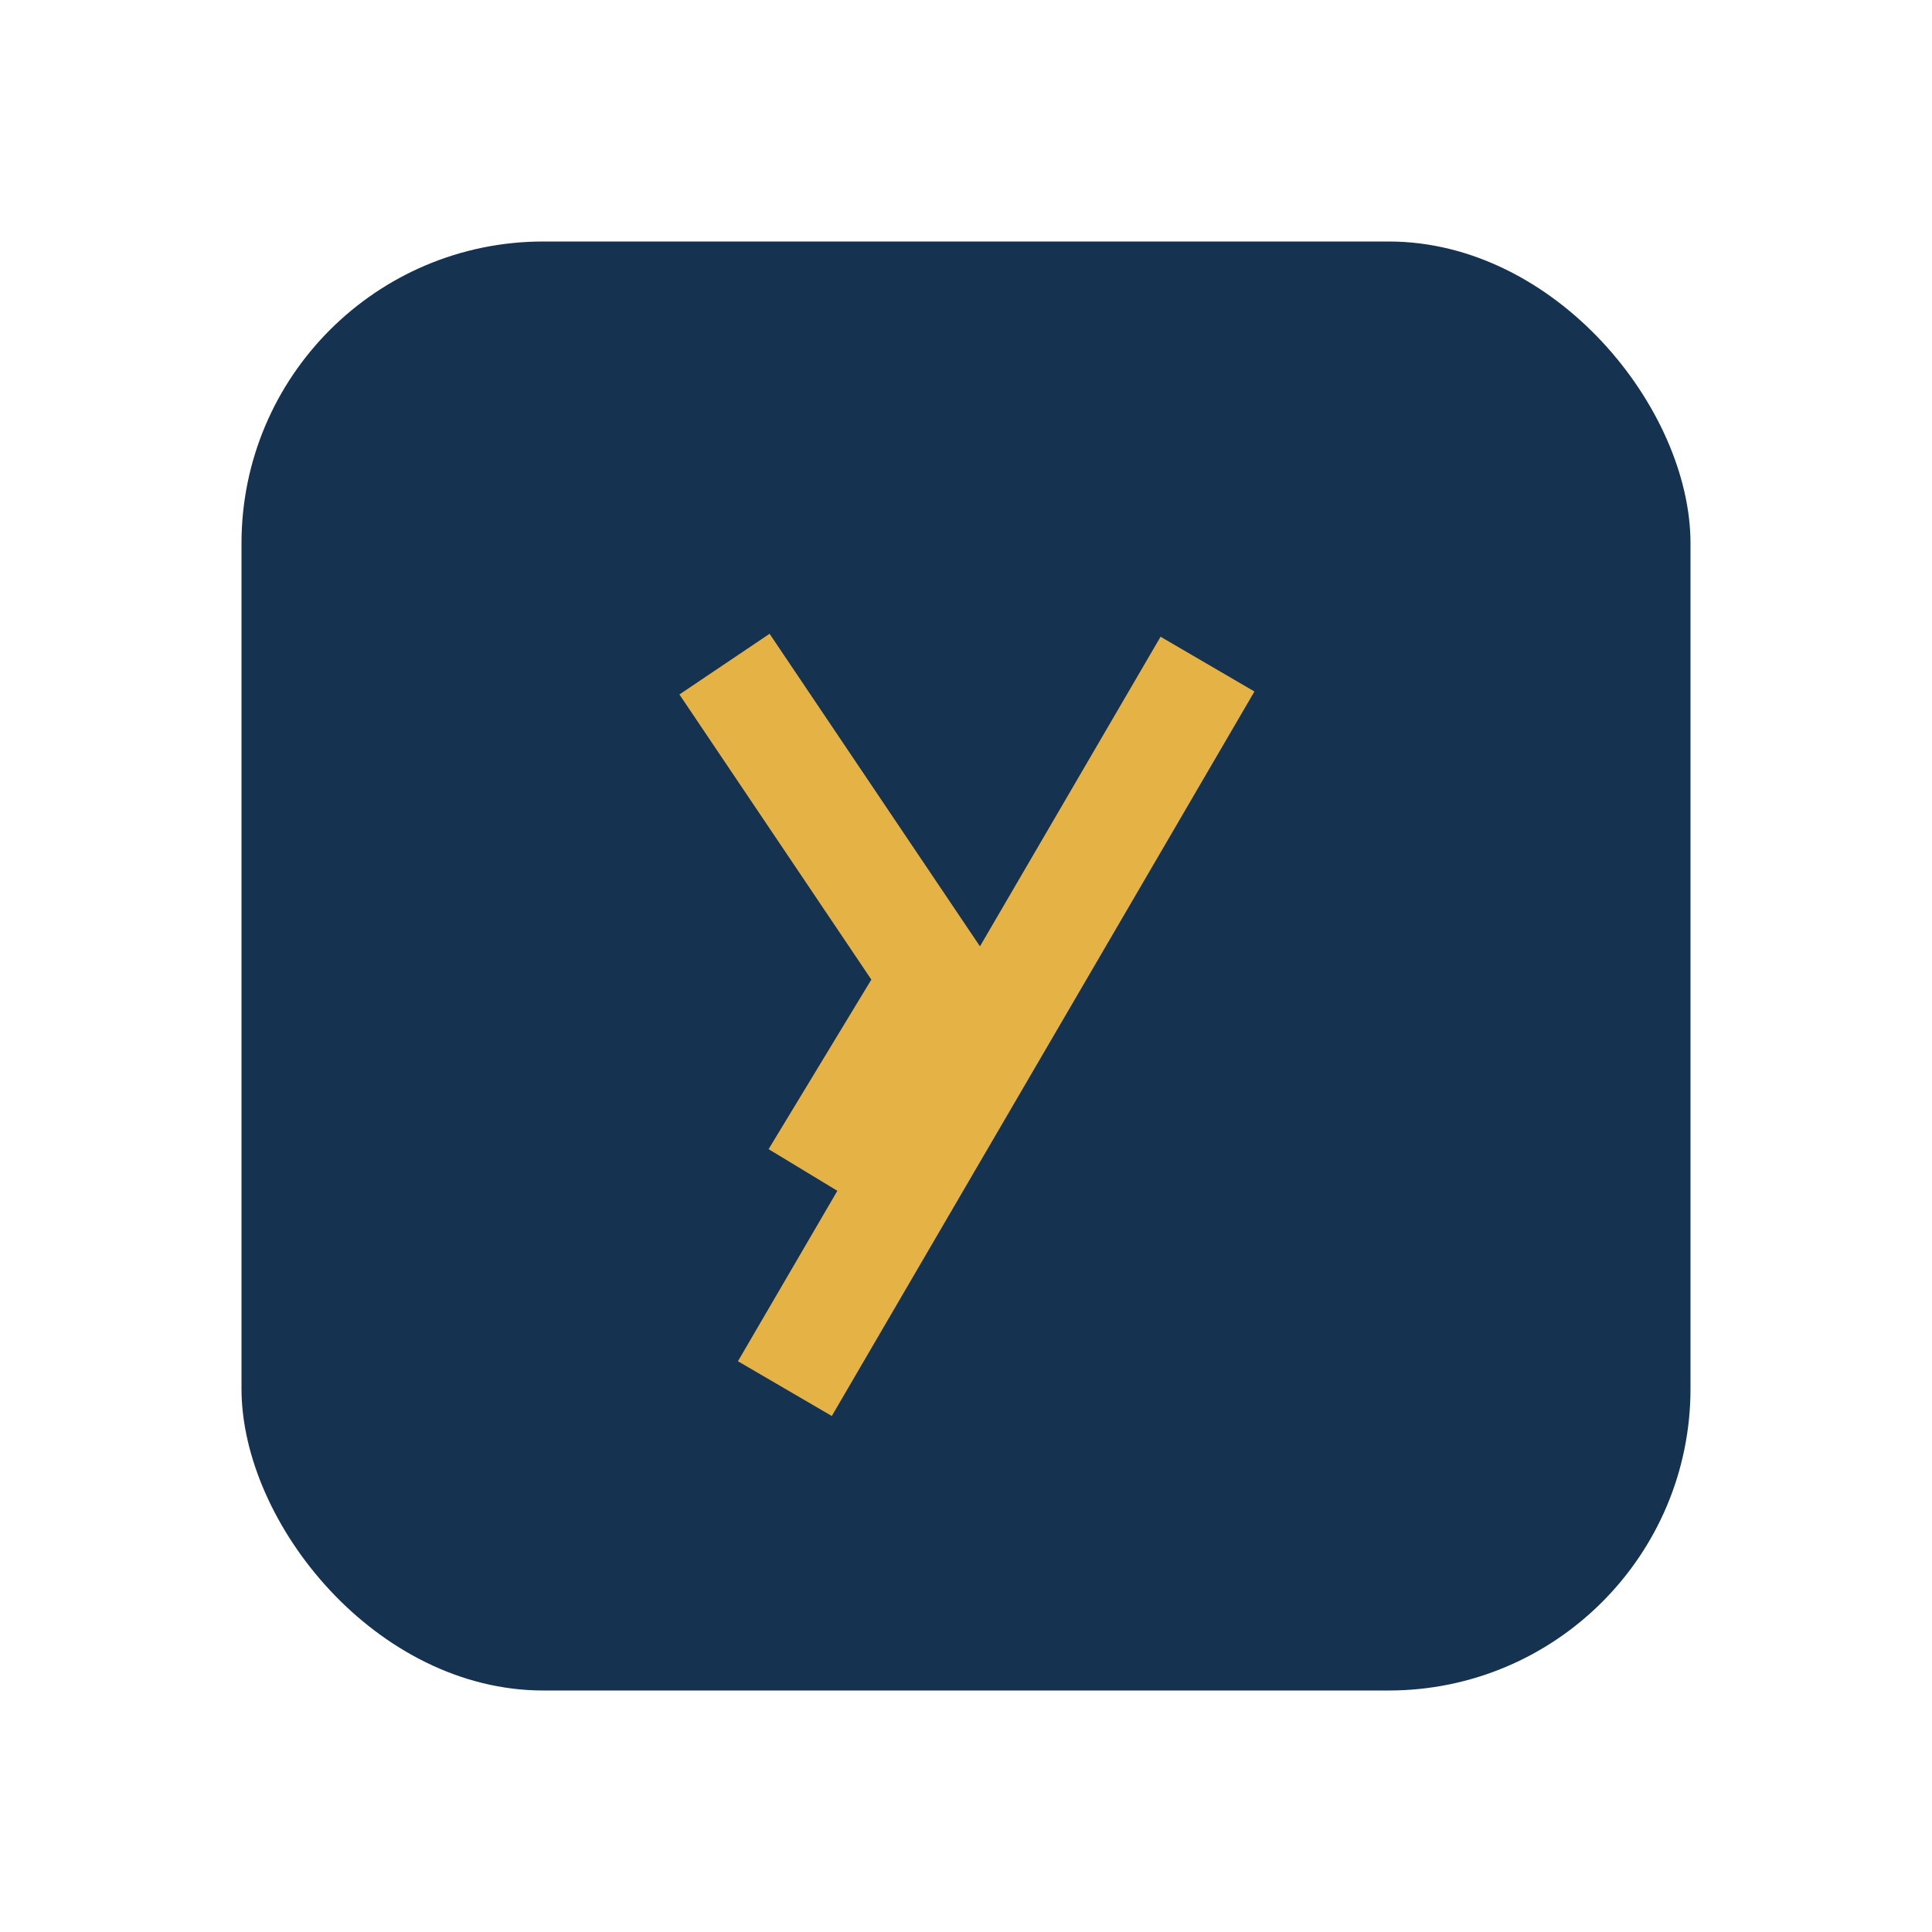
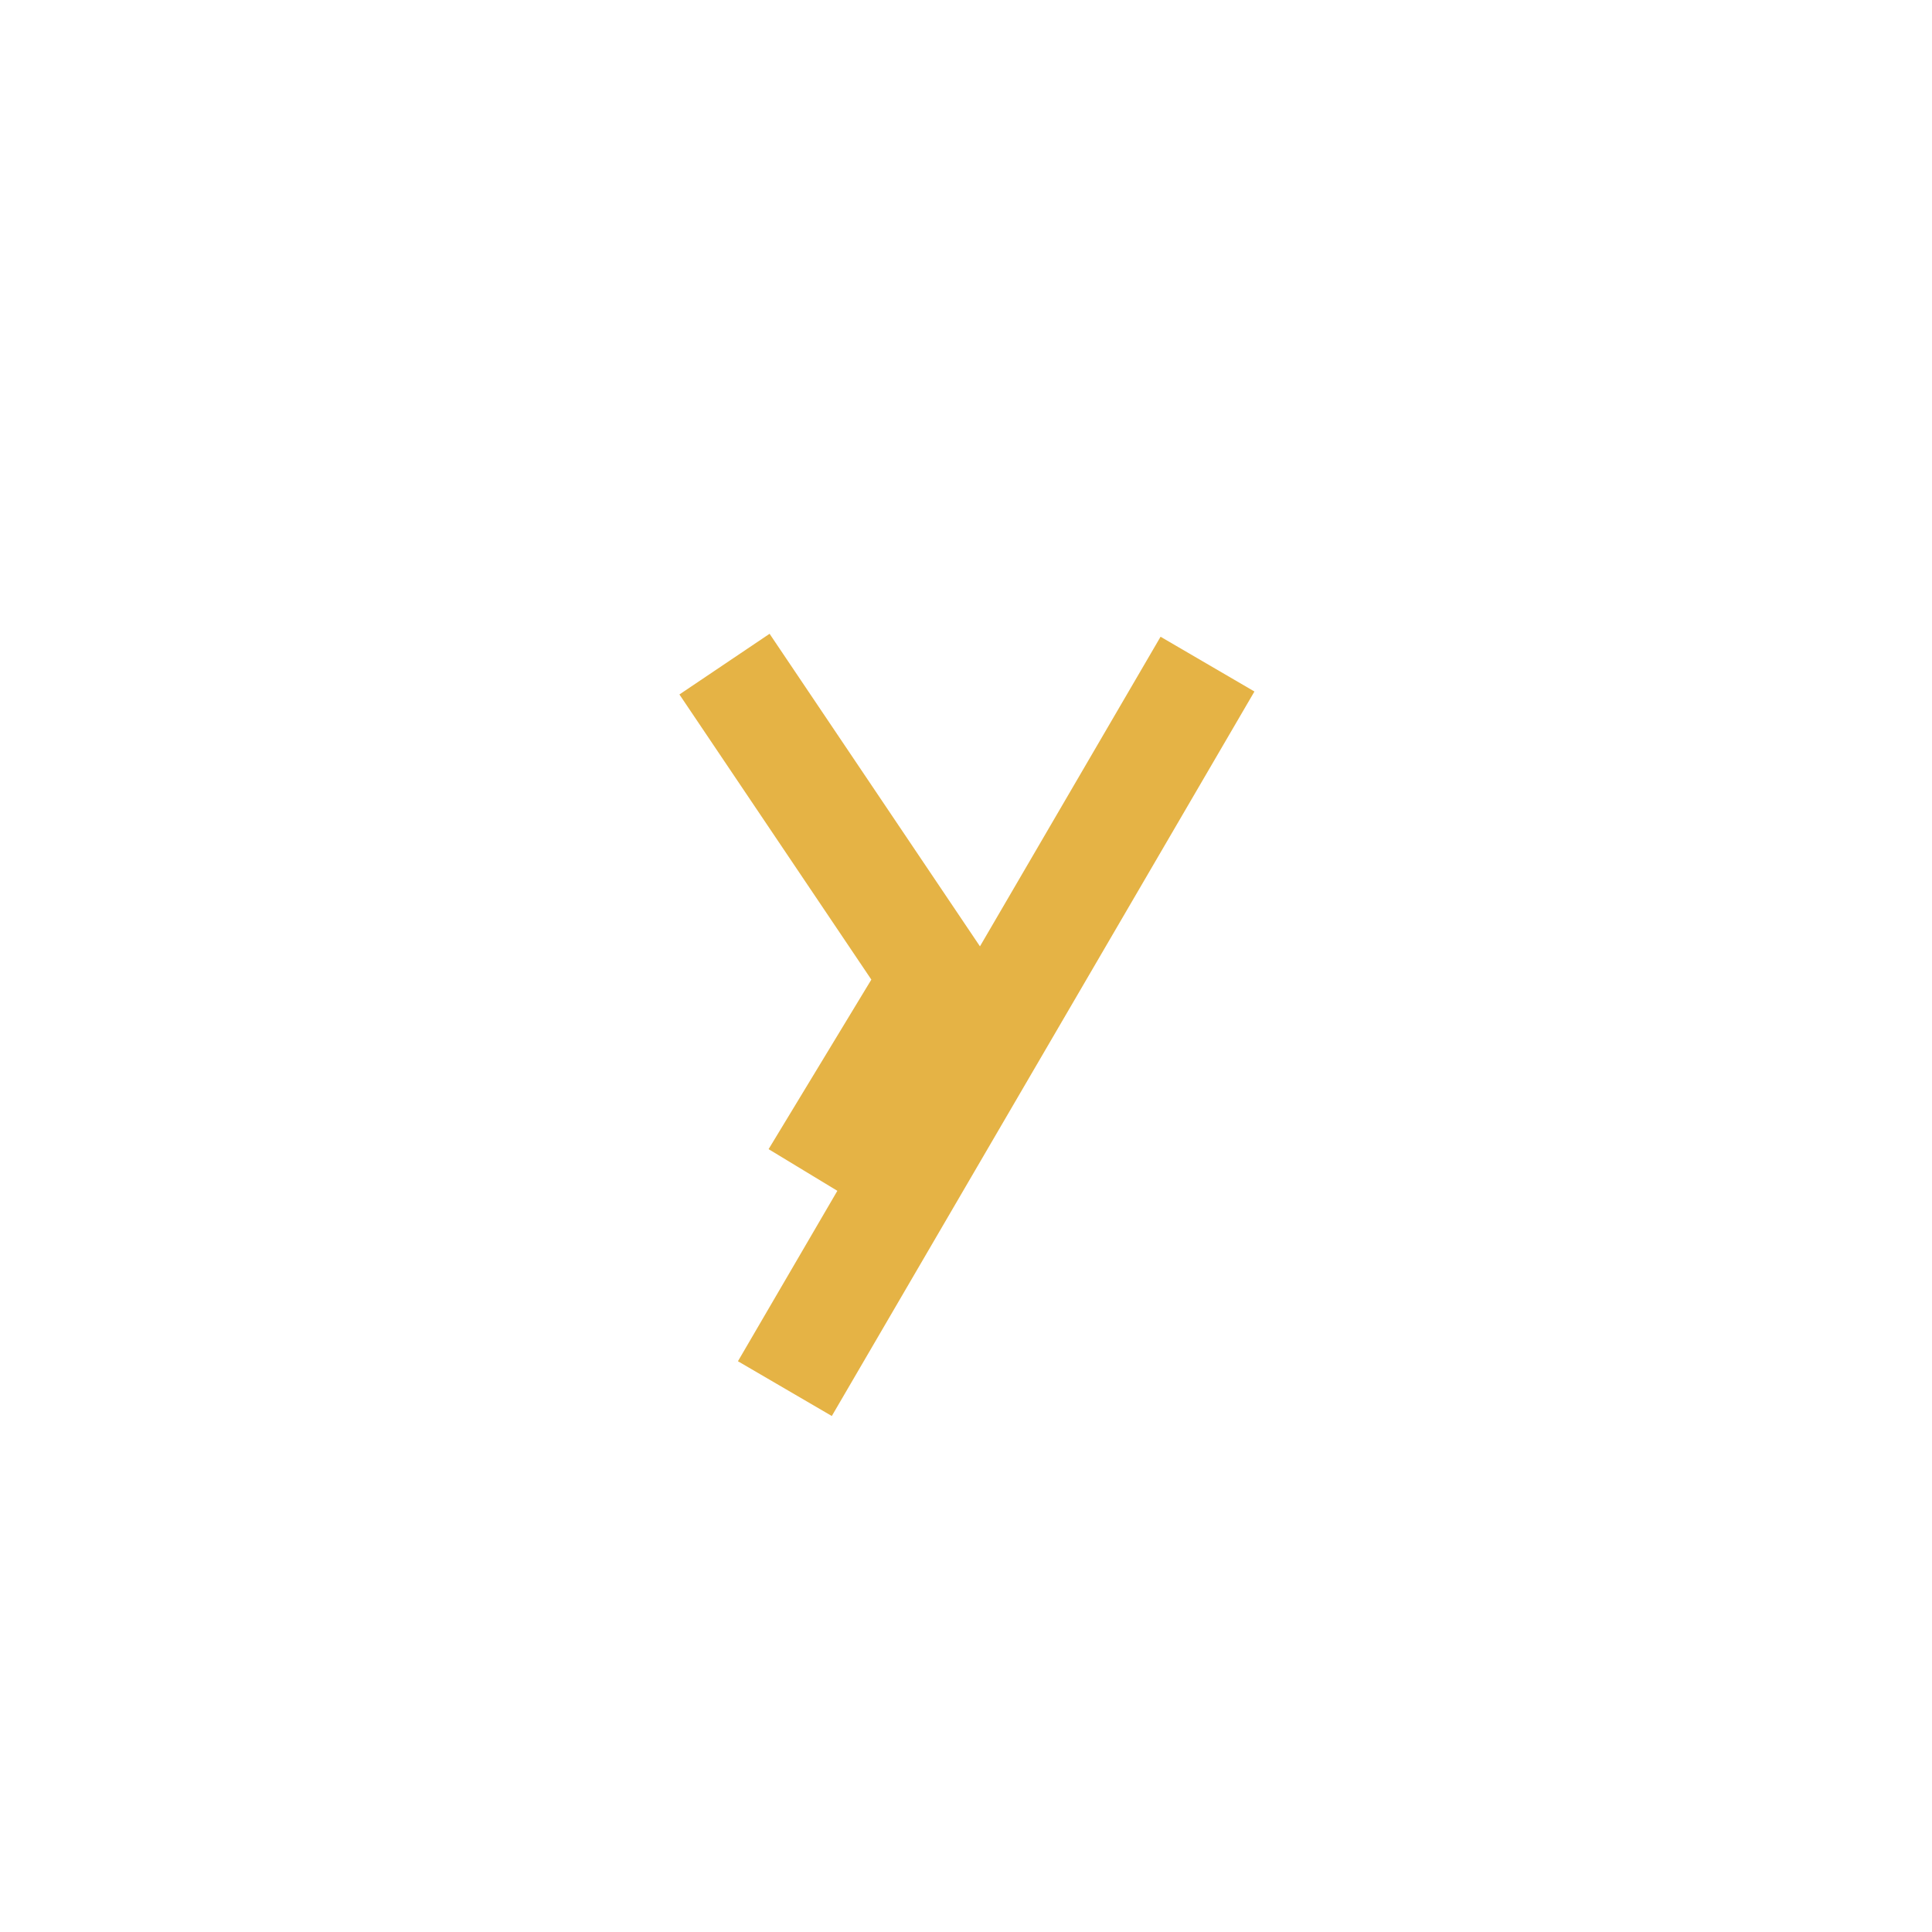
<svg xmlns="http://www.w3.org/2000/svg" width="32" height="32" viewBox="0 0 32 32">
-   <rect x="4" y="4" width="24" height="24" rx="5" fill="#153251" />
  <path d="M12 11l3.5 5.2-2 3.3M20 11l-7 12" stroke="#E5B345" stroke-width="1.8" fill="none" />
</svg>